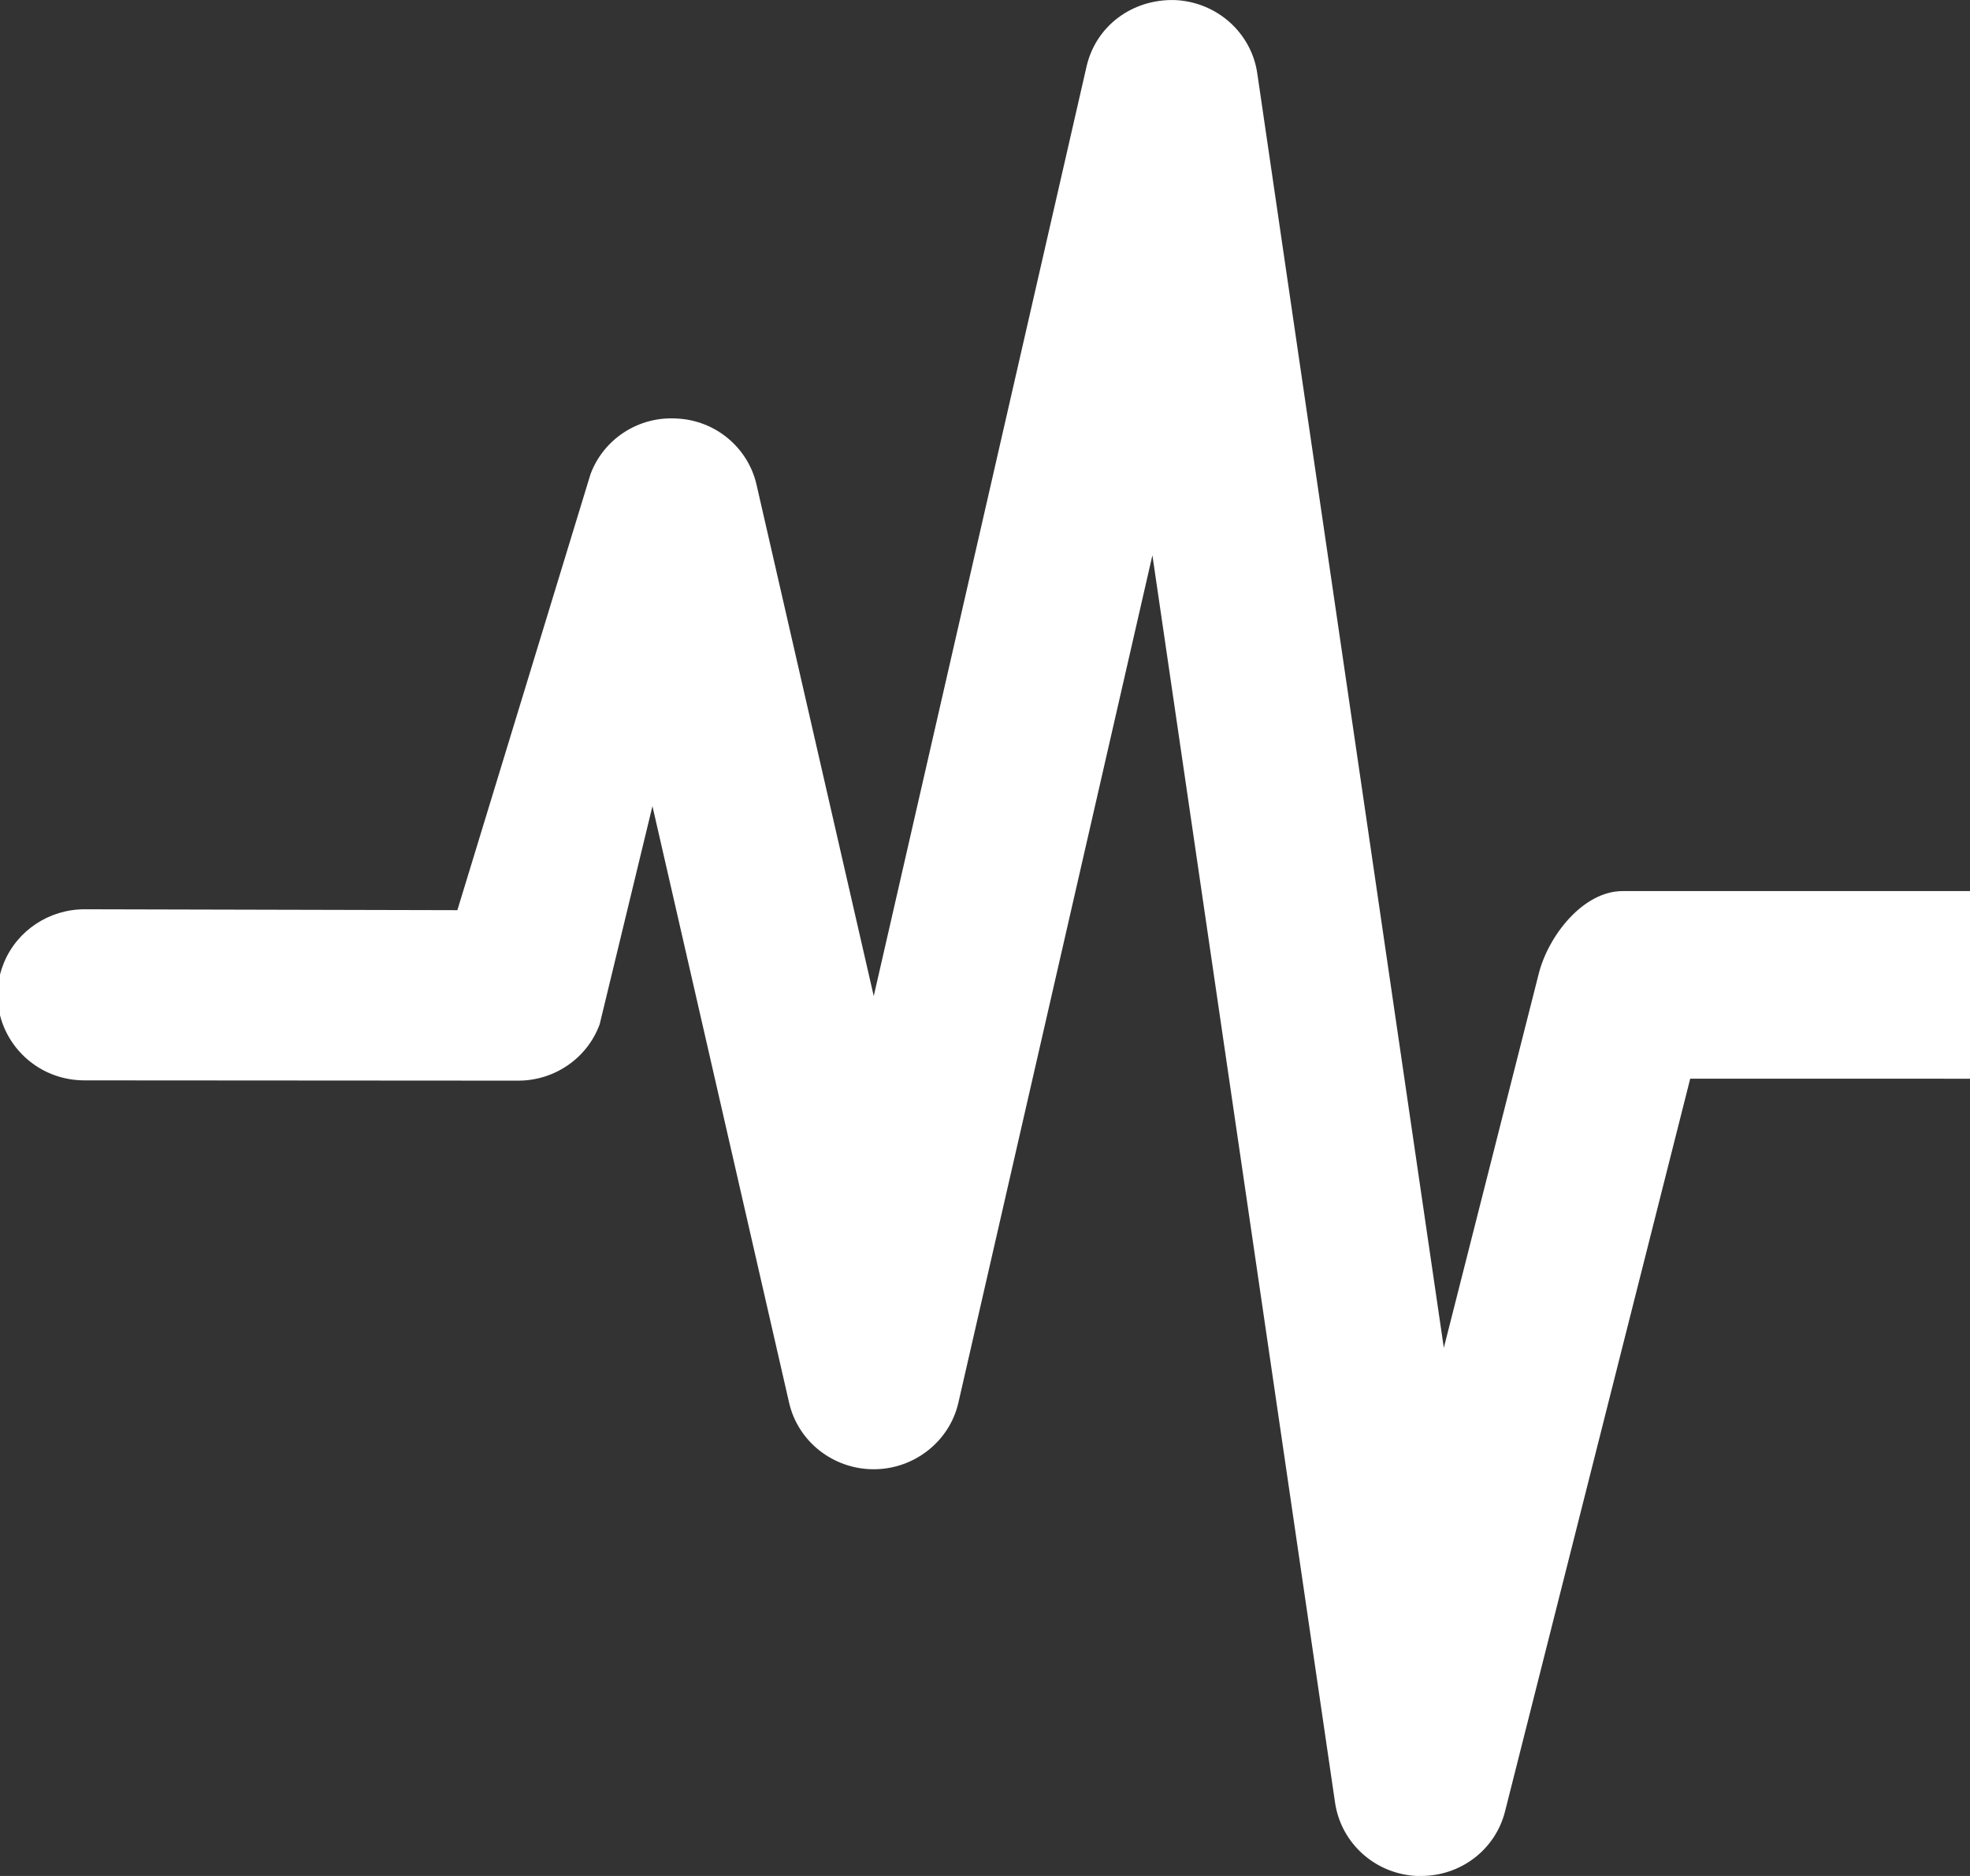
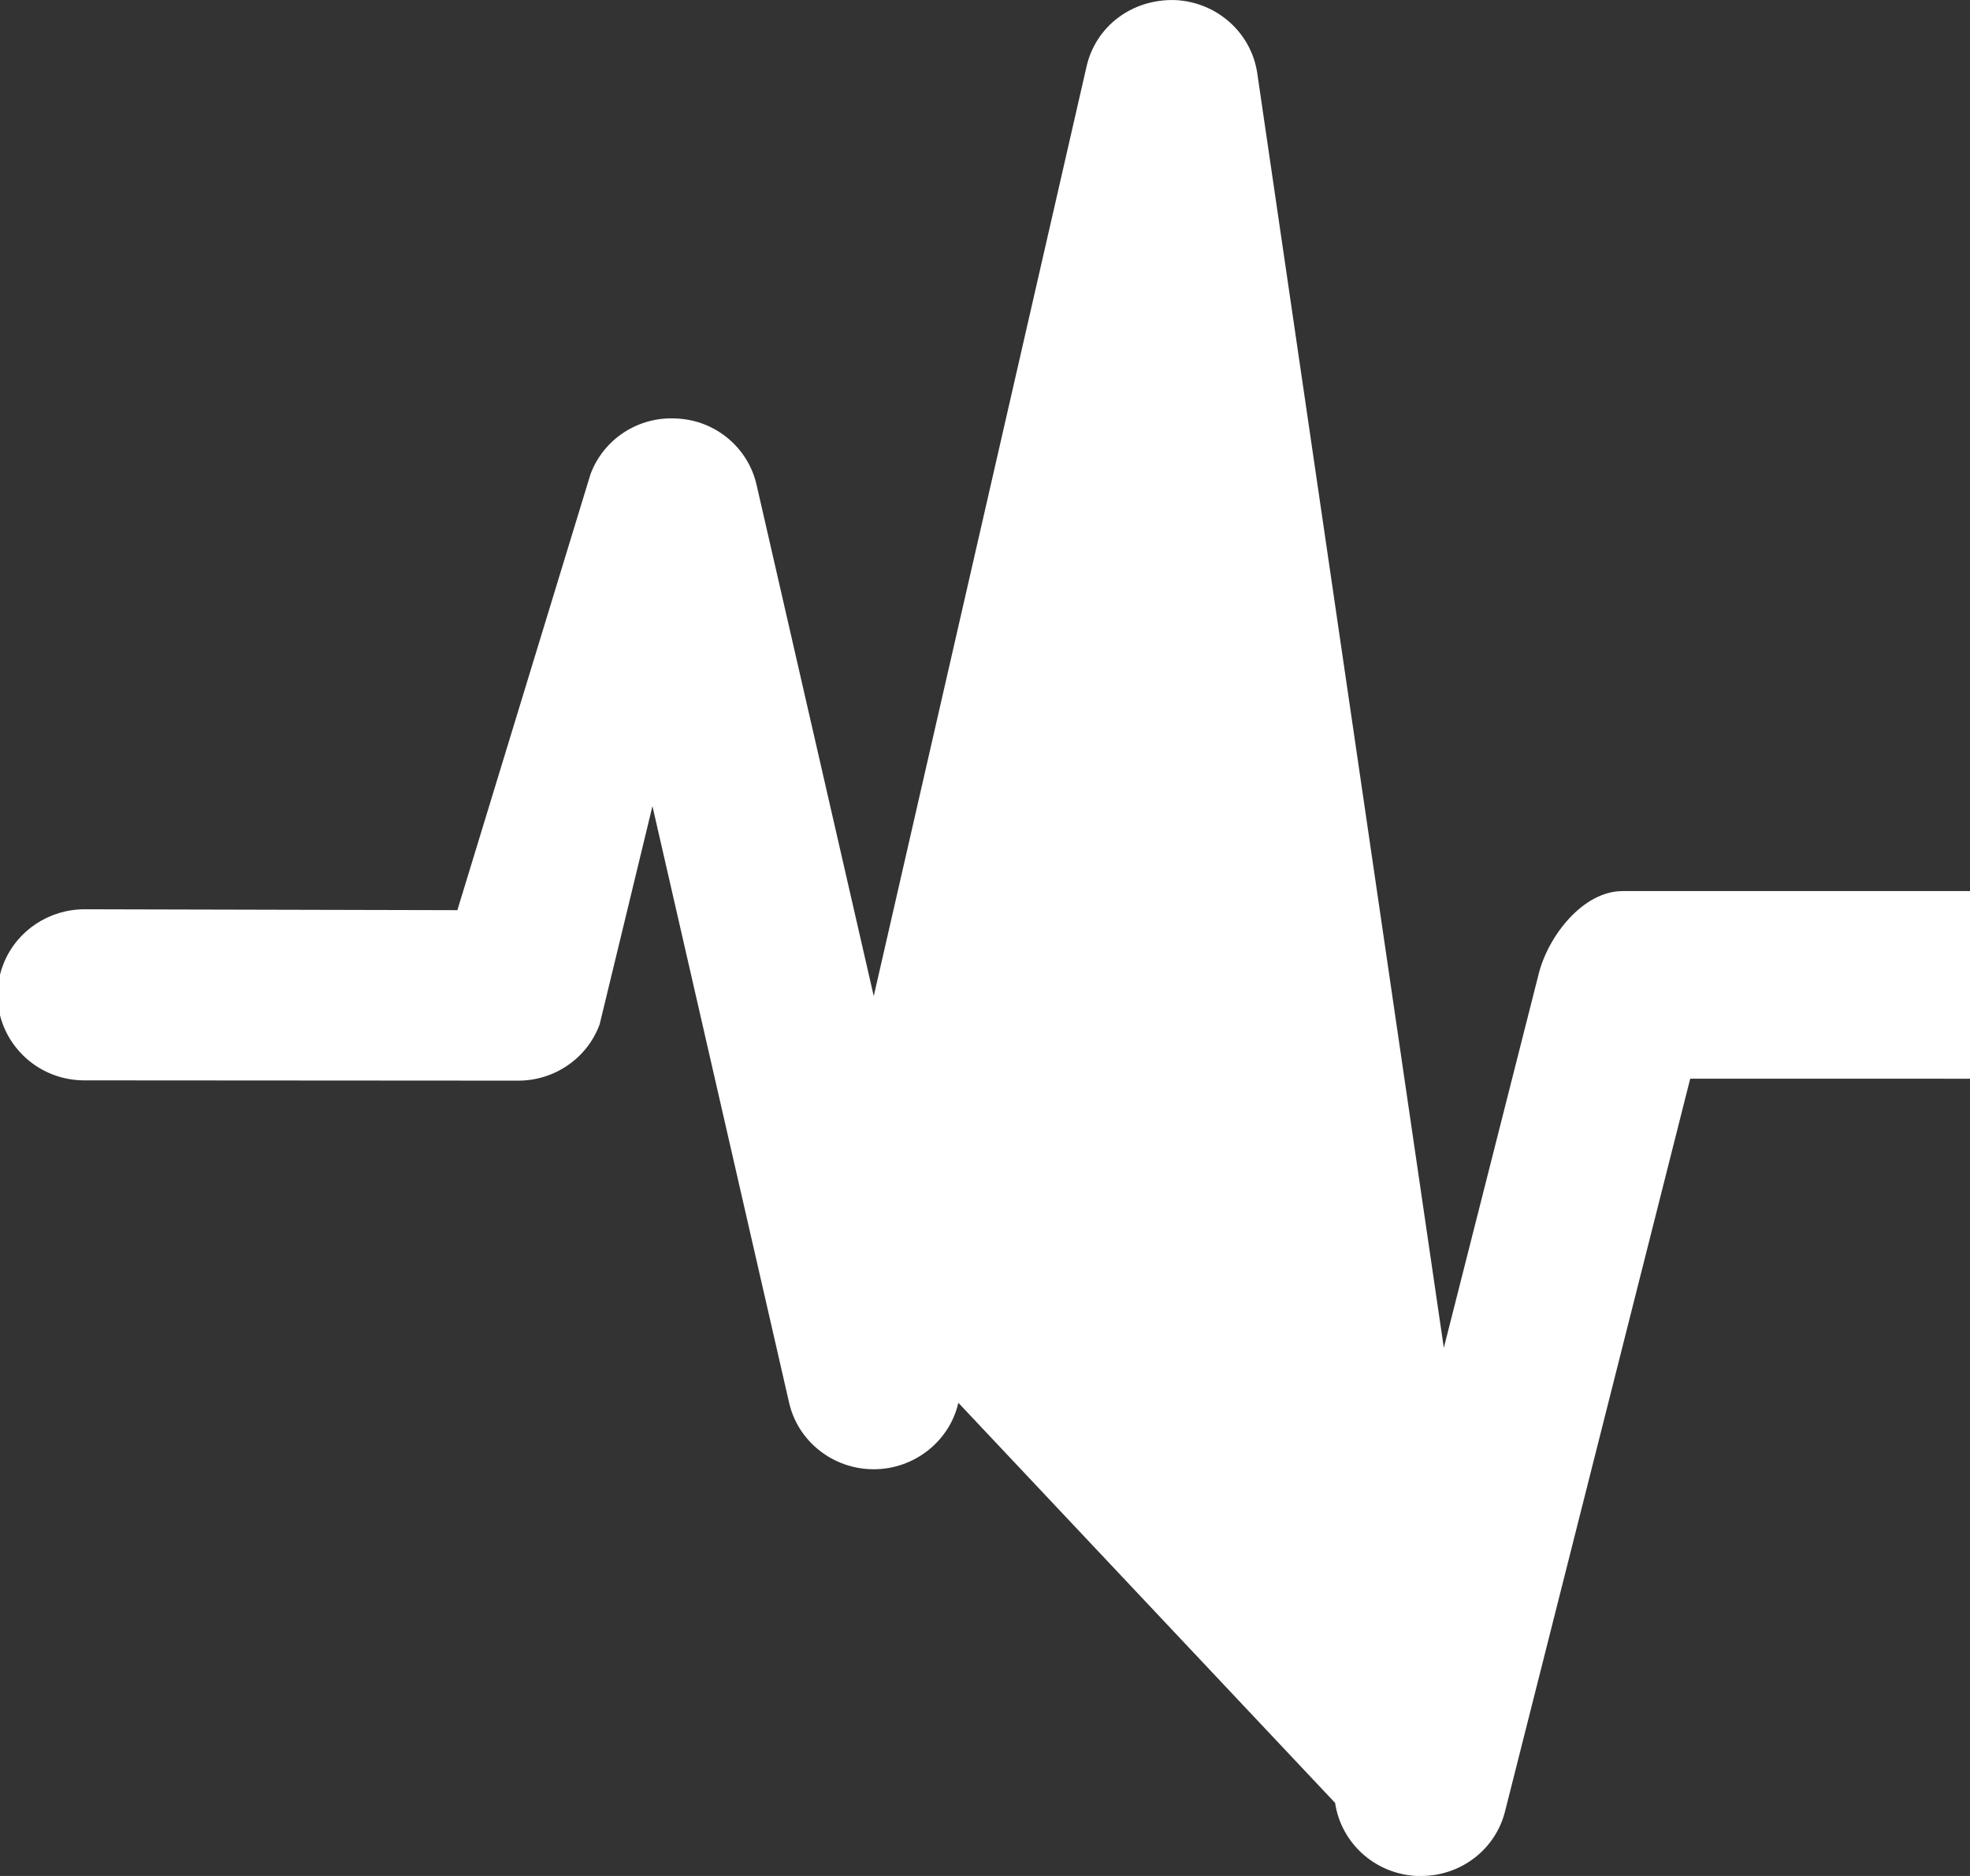
<svg xmlns="http://www.w3.org/2000/svg" width="42px" height="40px" viewBox="0 0 42 40" version="1.1">
  <rect x="0" y="0" width="42" height="40" fill="#333333" stroke="none" />
  <title>02_UI Design Comps/Card, Carousel, or Tiles/MPC/PreFooter Content Block Decor - Left</title>
  <g id="02_UI-Design-Comps/Card,-Carousel,-or-Tiles/MPC/PreFooter-Content-Block-Decor---Left" stroke="none" stroke-width="1" fill="none" fill-rule="evenodd">
-     <path d="M34.594,19 C33.749,19 33.008,19.956 32.805,20.764 L30.782,28.739 L26.804,1.558 C26.675,0.69 25.935,0.038 25.045,0.001 C24.124,-0.021 23.361,0.564 23.165,1.418 L18.628,21.239 L16.129,10.334 C15.949,9.548 15.262,8.969 14.446,8.925 C13.623,8.866 12.869,9.355 12.589,10.112 L9.751,19.407 L1.809,19.388 C1.052,19.386 0.37,19.836 0.085,20.525 C0.05,20.609 0.022,20.694 5.89750471e-13,20.779 L5.89750471e-13,21.647 C0.195,22.42 0.901,23.036 1.803,23.036 L11.049,23.042 C11.827,23.042 12.522,22.56 12.785,21.84 L13.91,17.189 L16.824,29.911 C17.013,30.735 17.76,31.328 18.628,31.328 C19.489,31.328 20.243,30.735 20.432,29.911 L24.569,11.84 L28.464,38.442 C28.593,39.303 29.317,39.956 30.201,40 L30.299,40 C31.144,40 31.884,39.437 32.088,38.62 L36.035,23 L42.001,23.001 L42.001,19 L34.594,19 Z" id="Path" fill="#FFFFFF" />
+     <path d="M34.594,19 C33.749,19 33.008,19.956 32.805,20.764 L30.782,28.739 L26.804,1.558 C26.675,0.69 25.935,0.038 25.045,0.001 C24.124,-0.021 23.361,0.564 23.165,1.418 L18.628,21.239 L16.129,10.334 C15.949,9.548 15.262,8.969 14.446,8.925 C13.623,8.866 12.869,9.355 12.589,10.112 L9.751,19.407 L1.809,19.388 C1.052,19.386 0.37,19.836 0.085,20.525 C0.05,20.609 0.022,20.694 5.89750471e-13,20.779 L5.89750471e-13,21.647 C0.195,22.42 0.901,23.036 1.803,23.036 L11.049,23.042 C11.827,23.042 12.522,22.56 12.785,21.84 L13.91,17.189 L16.824,29.911 C17.013,30.735 17.76,31.328 18.628,31.328 C19.489,31.328 20.243,30.735 20.432,29.911 L28.464,38.442 C28.593,39.303 29.317,39.956 30.201,40 L30.299,40 C31.144,40 31.884,39.437 32.088,38.62 L36.035,23 L42.001,23.001 L42.001,19 L34.594,19 Z" id="Path" fill="#FFFFFF" />
  </g>
</svg>